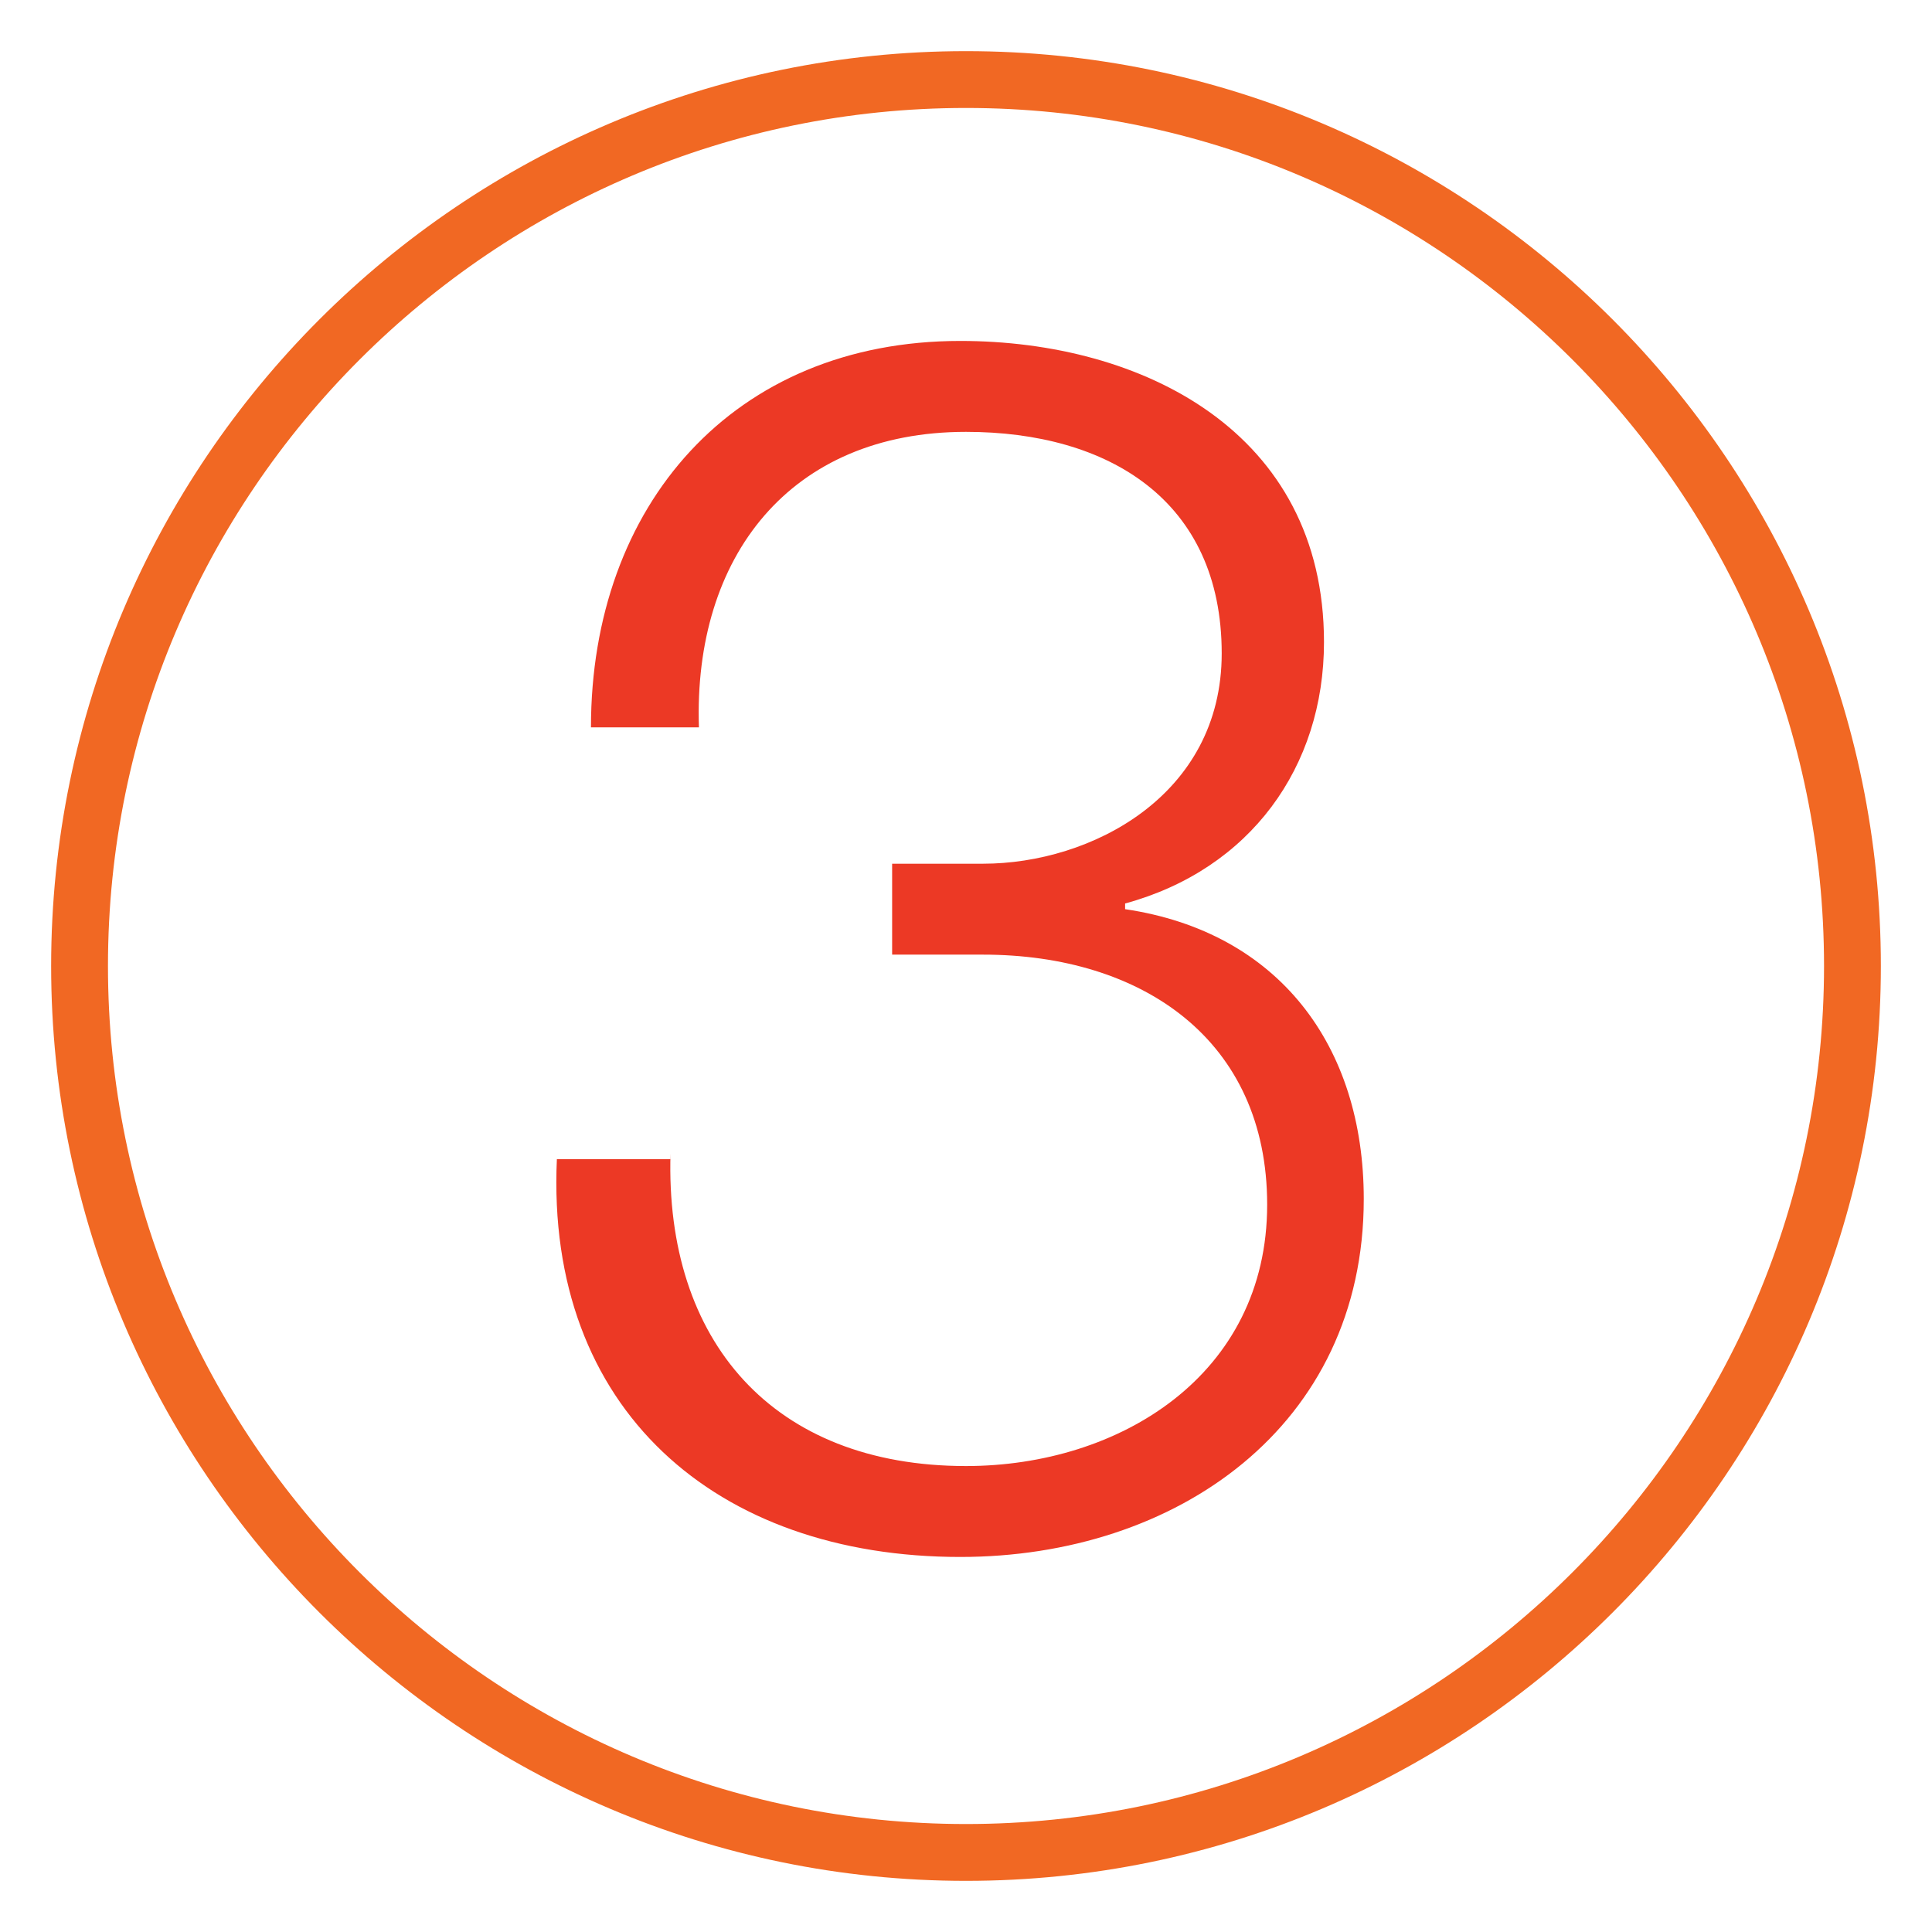
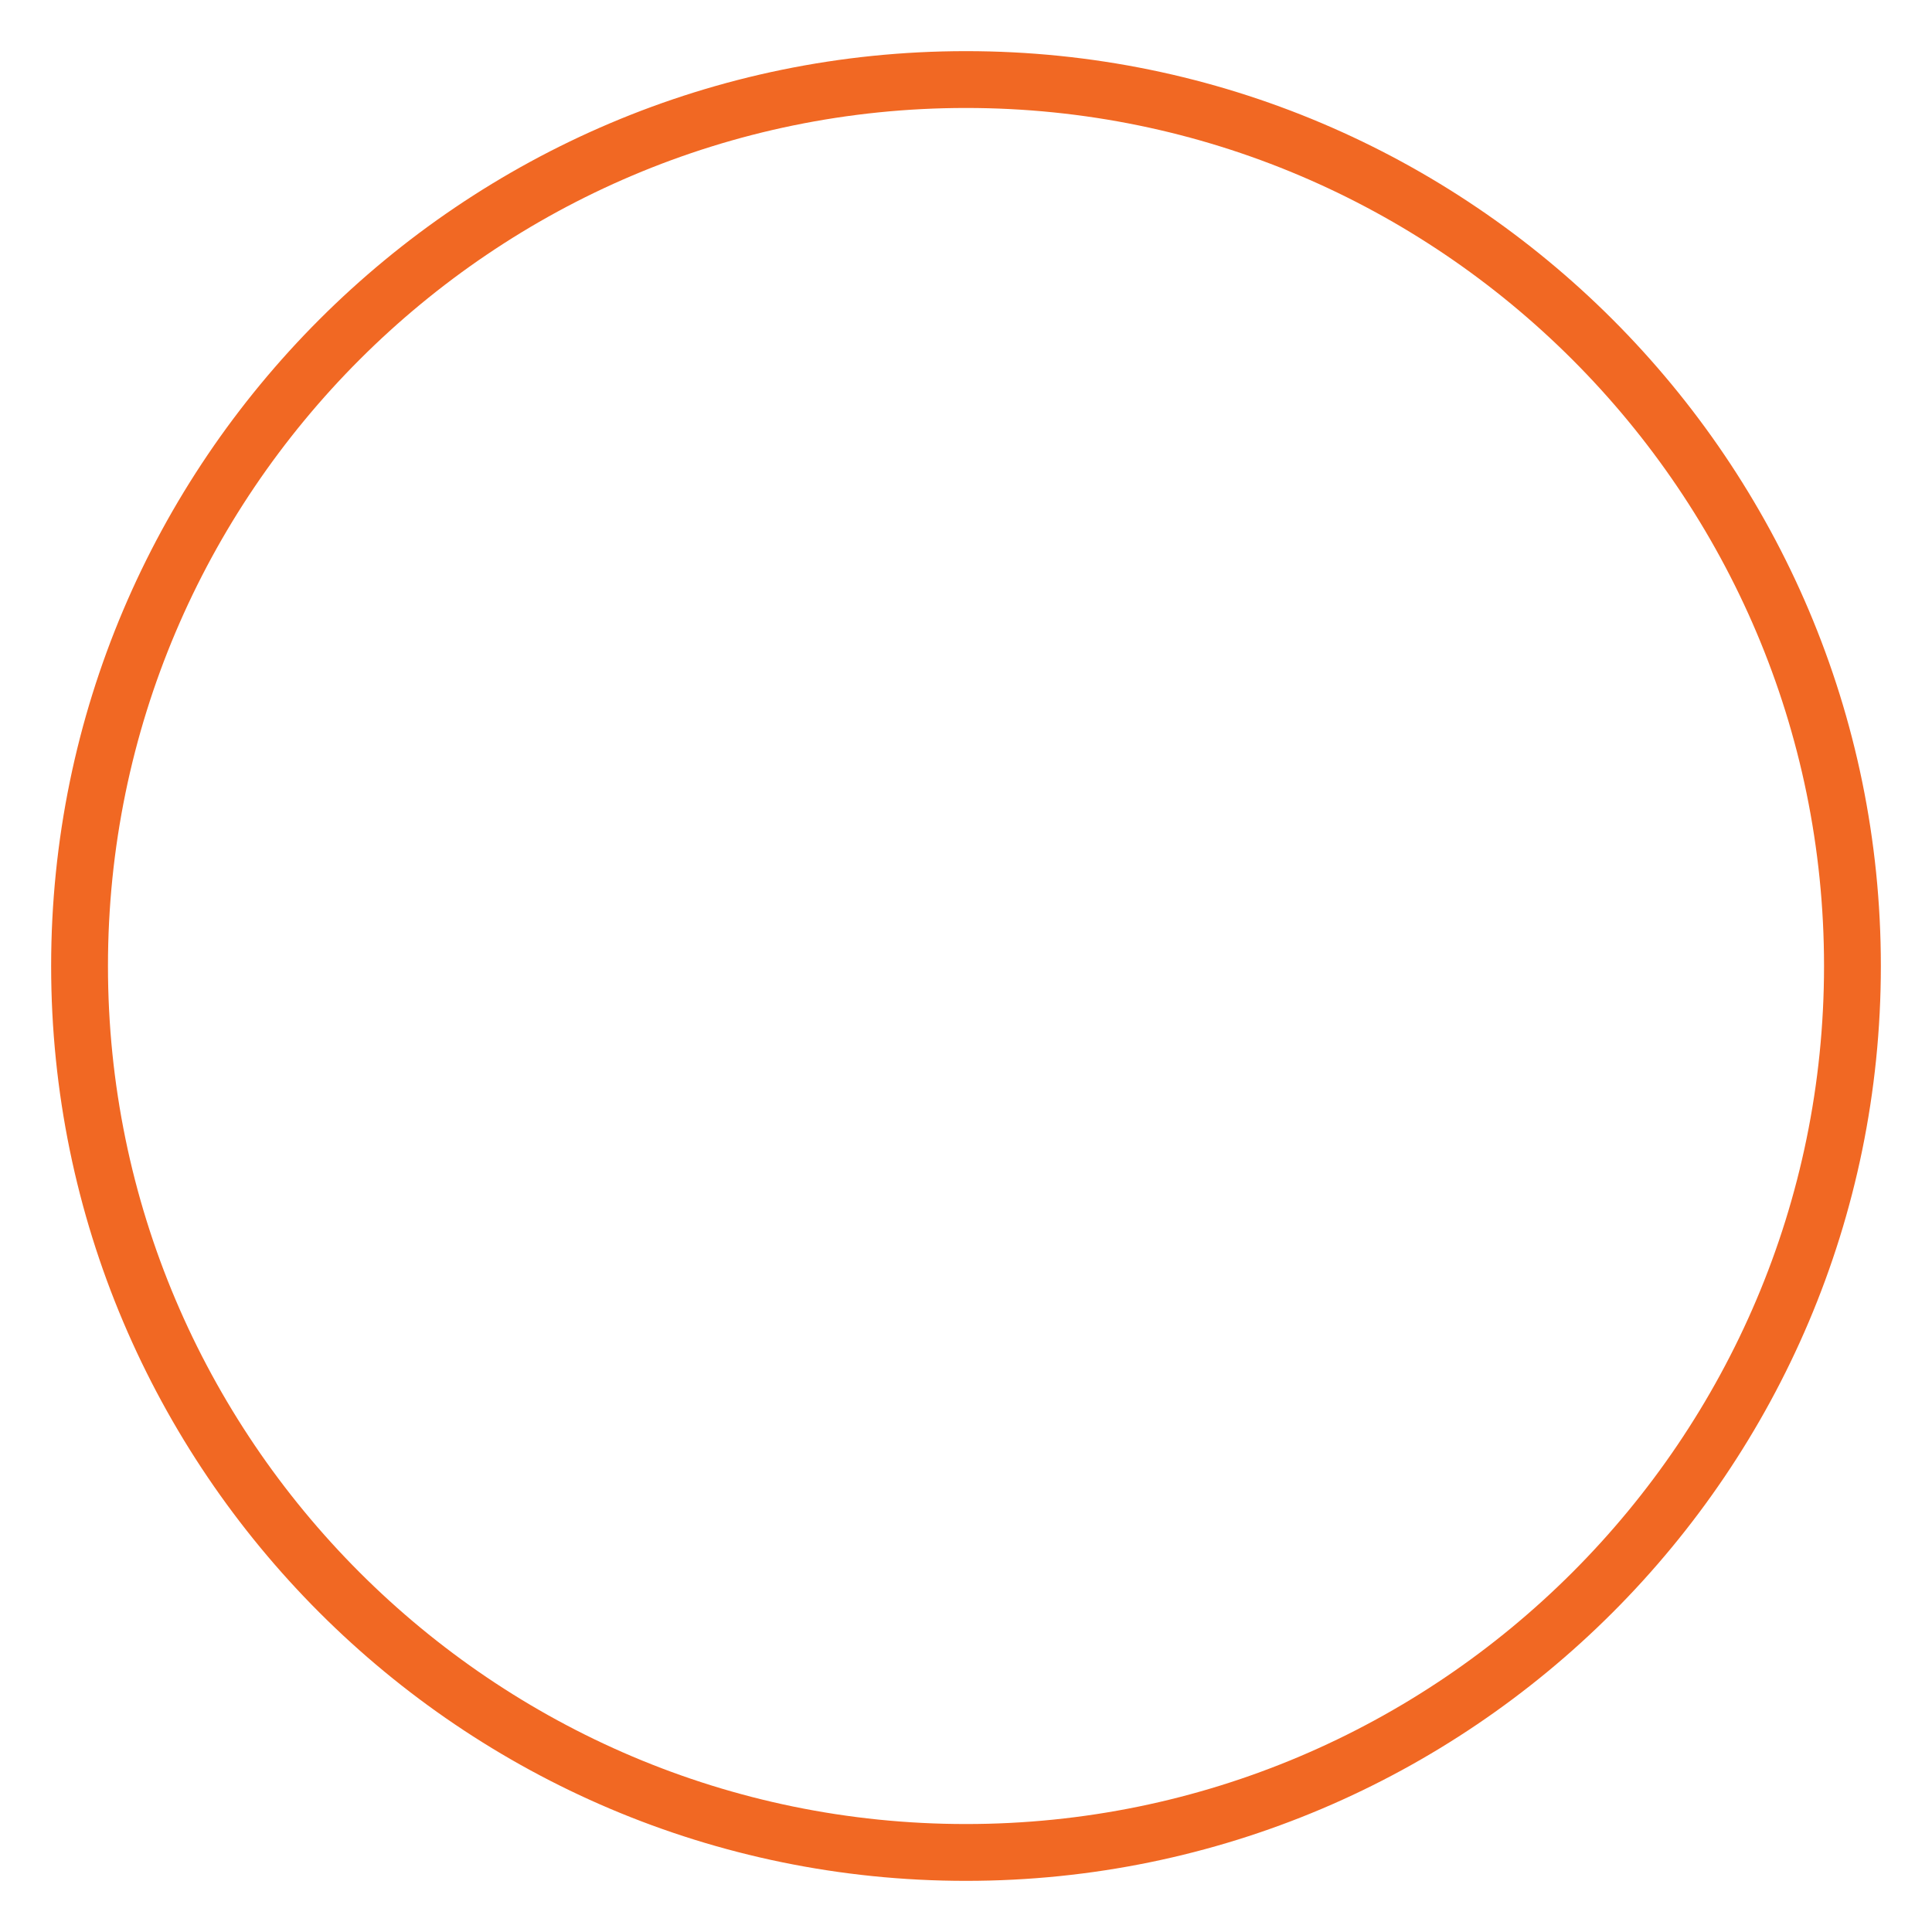
<svg xmlns="http://www.w3.org/2000/svg" version="1.1" x="0px" y="0px" width="34px" height="34px" viewBox="0 0 34 34" style="enable-background:new 0 0 34 34;" xml:space="preserve">
  <style type="text/css">

	.st0{fill:#EC3925;}
	.st3{fill:none;stroke:#F16823;}

</style>
  <g id="Layer_3">
    <path class="st3" d="M17,1.4C8.4,1.4,1.4,8.4,1.4,17c0,8.6,7,15.6,15.6,15.6s15.6-7,15.6-15.6C32.6,8.4,25.6,1.4,17,1.4z" />
    <g>
      <g>
-         <path class="st0" d="M11.8,20.3c-0.1,3.3,1.8,5.5,5.2,5.5c2.7,0,5.3-1.6,5.3-4.6c0-2.9-2.2-4.4-5-4.4h-1.6v-1.6h1.6     c1.9,0,4.2-1.2,4.2-3.7c0-2.7-2-3.9-4.5-3.9c-3.1,0-4.8,2.2-4.7,5.2h-1.9c0-3.9,2.5-6.8,6.5-6.8c3.2,0,6.4,1.6,6.4,5.3     c0,2.2-1.3,4-3.5,4.6v0.1c2.7,0.4,4.2,2.4,4.2,5.1c0,4-3.3,6.3-7.1,6.3c-4.3,0-7.3-2.6-7.1-7H11.8z" />
-       </g>
+         </g>
    </g>
  </g>
</svg>